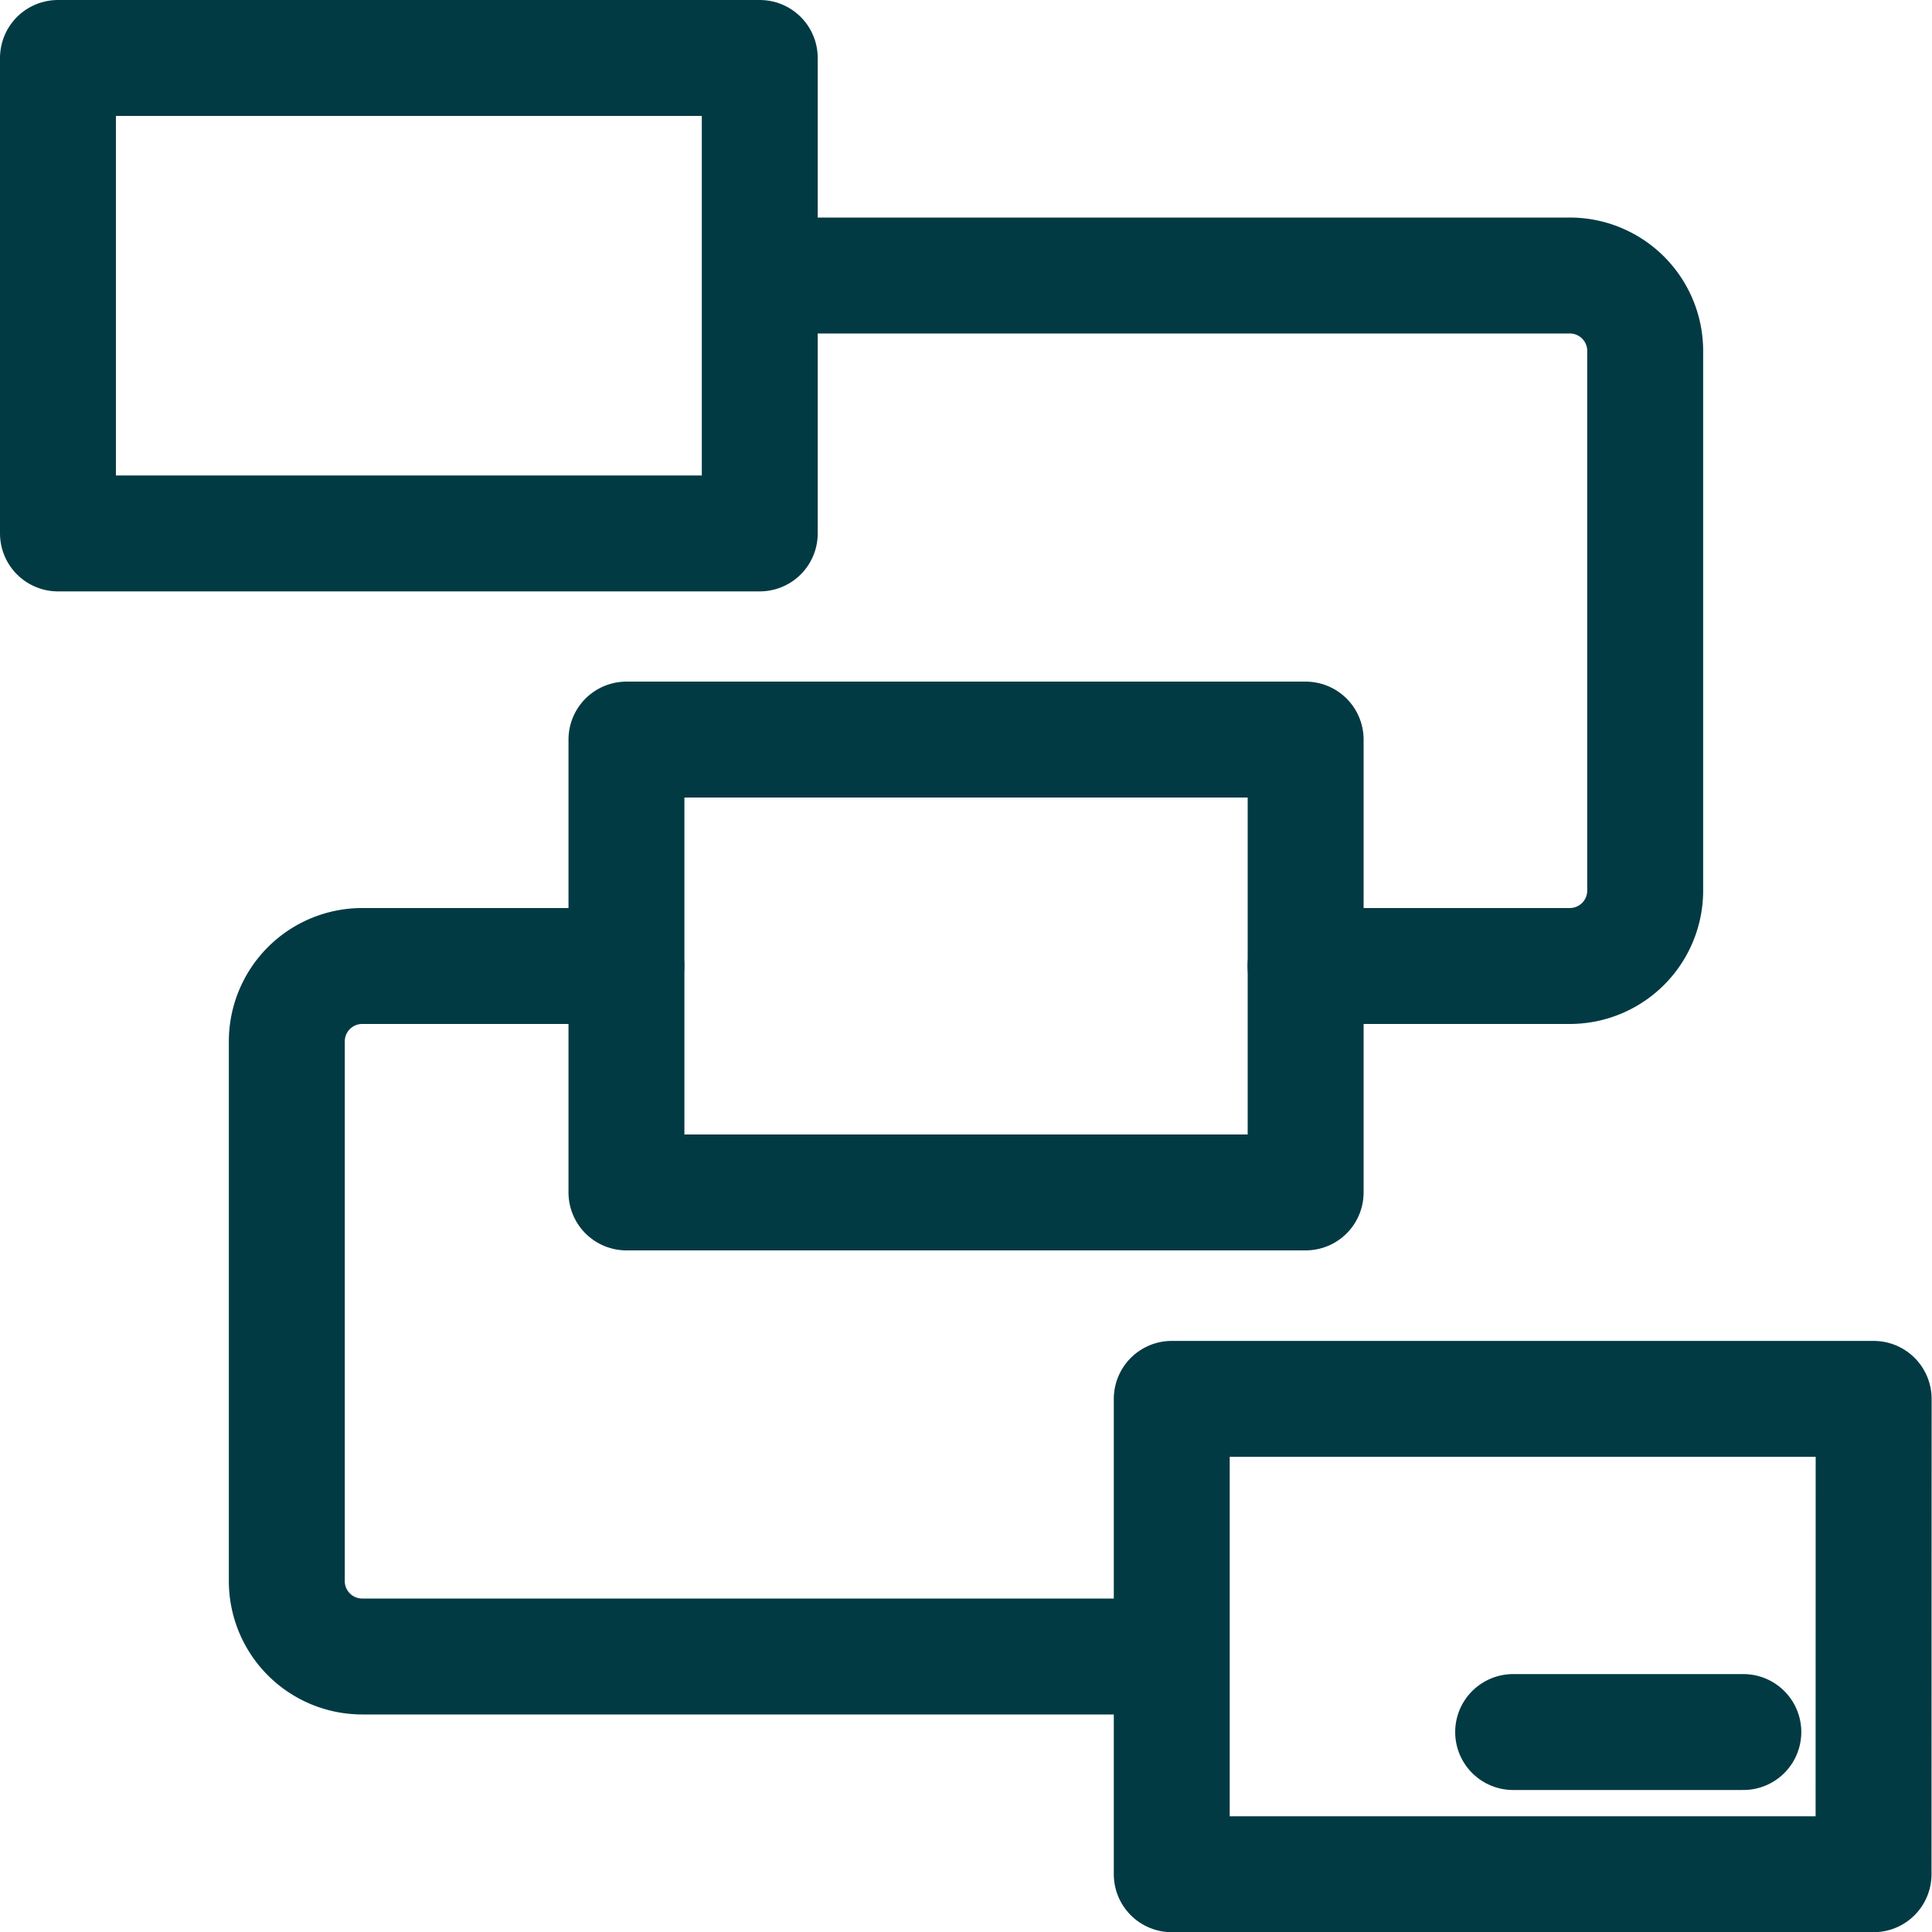
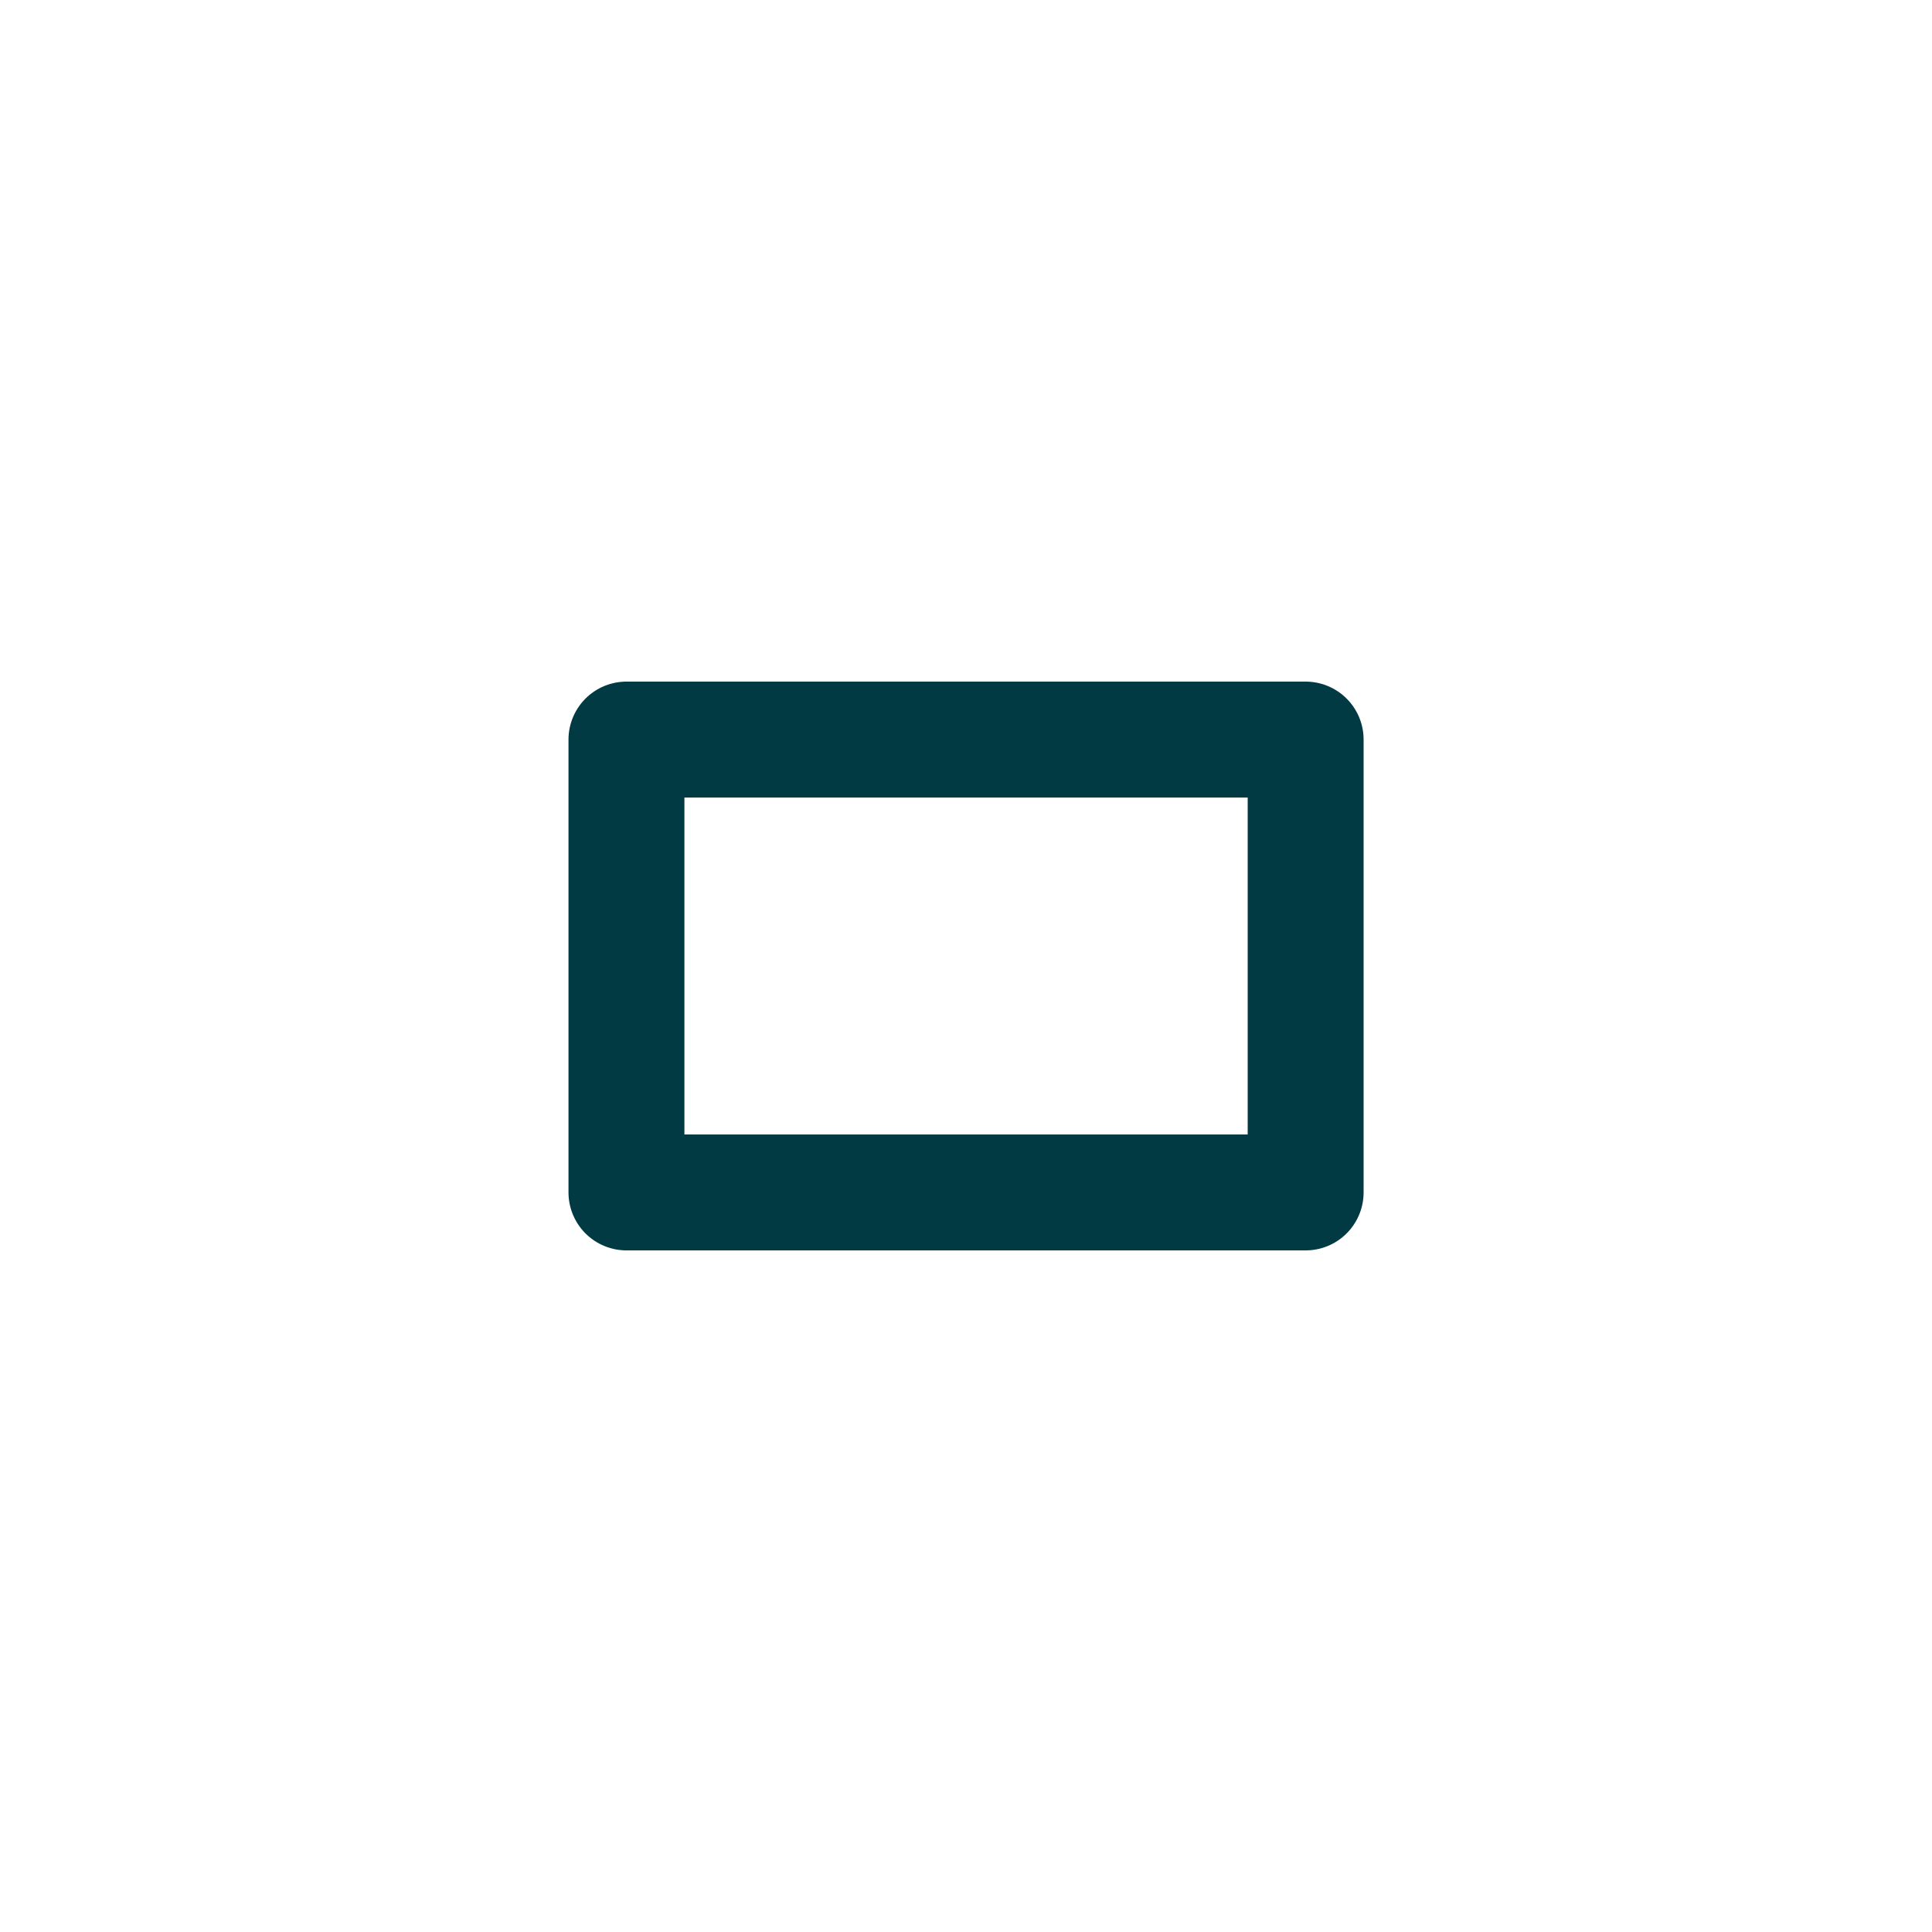
<svg xmlns="http://www.w3.org/2000/svg" width="20" height="20" viewBox="0 0 20 20">
  <defs>
    <clipPath id="clip-path">
      <rect id="Rectangle_4827" data-name="Rectangle 4827" width="20" height="20" transform="translate(74 146)" fill="none" stroke="#023a43" stroke-linecap="round" stroke-linejoin="round" stroke-width="1.2" />
    </clipPath>
    <clipPath id="clip-path-2">
-       <path id="path1134" d="M0-20H20V0H0Z" fill="none" />
-     </clipPath>
+       </clipPath>
  </defs>
  <g id="Mask_Group_336" data-name="Mask Group 336" transform="translate(-74 -146)" clip-path="url(#clip-path)">
    <g id="g1128" transform="translate(74 166)">
      <g id="g1130">
        <g id="g1132" clip-path="url(#clip-path-2)">
          <path id="path1138" d="M7.656-14.687H.391v-4.922H7.656Z" transform="translate(0.209 0.209)" fill="none" stroke="#023a43" stroke-linecap="round" stroke-linejoin="round" stroke-width="1.2" />
        </g>
      </g>
      <g id="g1140" transform="translate(13.516 -10)">
        <path id="path1142" d="M0,0V2.344H-7.031V-2.344H0Z" fill="none" stroke="#023a43" stroke-linecap="round" stroke-linejoin="round" stroke-width="1.2" />
      </g>
      <g id="g1144">
        <g id="g1146" clip-path="url(#clip-path-2)">
-           <path id="path1152" d="M19.609-.391H12.344V-5.312h7.266Z" transform="translate(-0.214 -0.207)" fill="none" stroke="#023a43" stroke-linecap="round" stroke-linejoin="round" stroke-width="1.2" />
          <g id="g1154" transform="translate(7.656 -17.148)">
            <path id="path1156" d="M.252,0H8.594a.781.781,0,0,1,.781.781V6.367a.781.781,0,0,1-.781.781H5.859" fill="none" stroke="#023a43" stroke-linecap="round" stroke-linejoin="round" stroke-width="1.2" />
          </g>
          <g id="g1158" transform="translate(6.484 -10)">
-             <path id="path1160" d="M0,0H-2.734a.781.781,0,0,0-.781.781V6.367a.781.781,0,0,0,.781.781H5.51" fill="none" stroke="#023a43" stroke-linecap="round" stroke-linejoin="round" stroke-width="1.2" />
-           </g>
+             </g>
          <g id="g1162" transform="translate(14.297 -2.07)">
            <path id="path1164" d="M0,0A.391.391,0,0,1-.391.391.391.391,0,0,1-.781,0,.391.391,0,0,1-.391-.391.391.391,0,0,1,0,0" fill="none" />
          </g>
          <g id="g1166" transform="translate(15.664 -2.07)">
            <path id="path1168" d="M0,0H2.383" fill="none" stroke="#023a43" stroke-linecap="round" stroke-linejoin="round" stroke-width="1.2" />
          </g>
        </g>
      </g>
    </g>
  </g>
</svg>